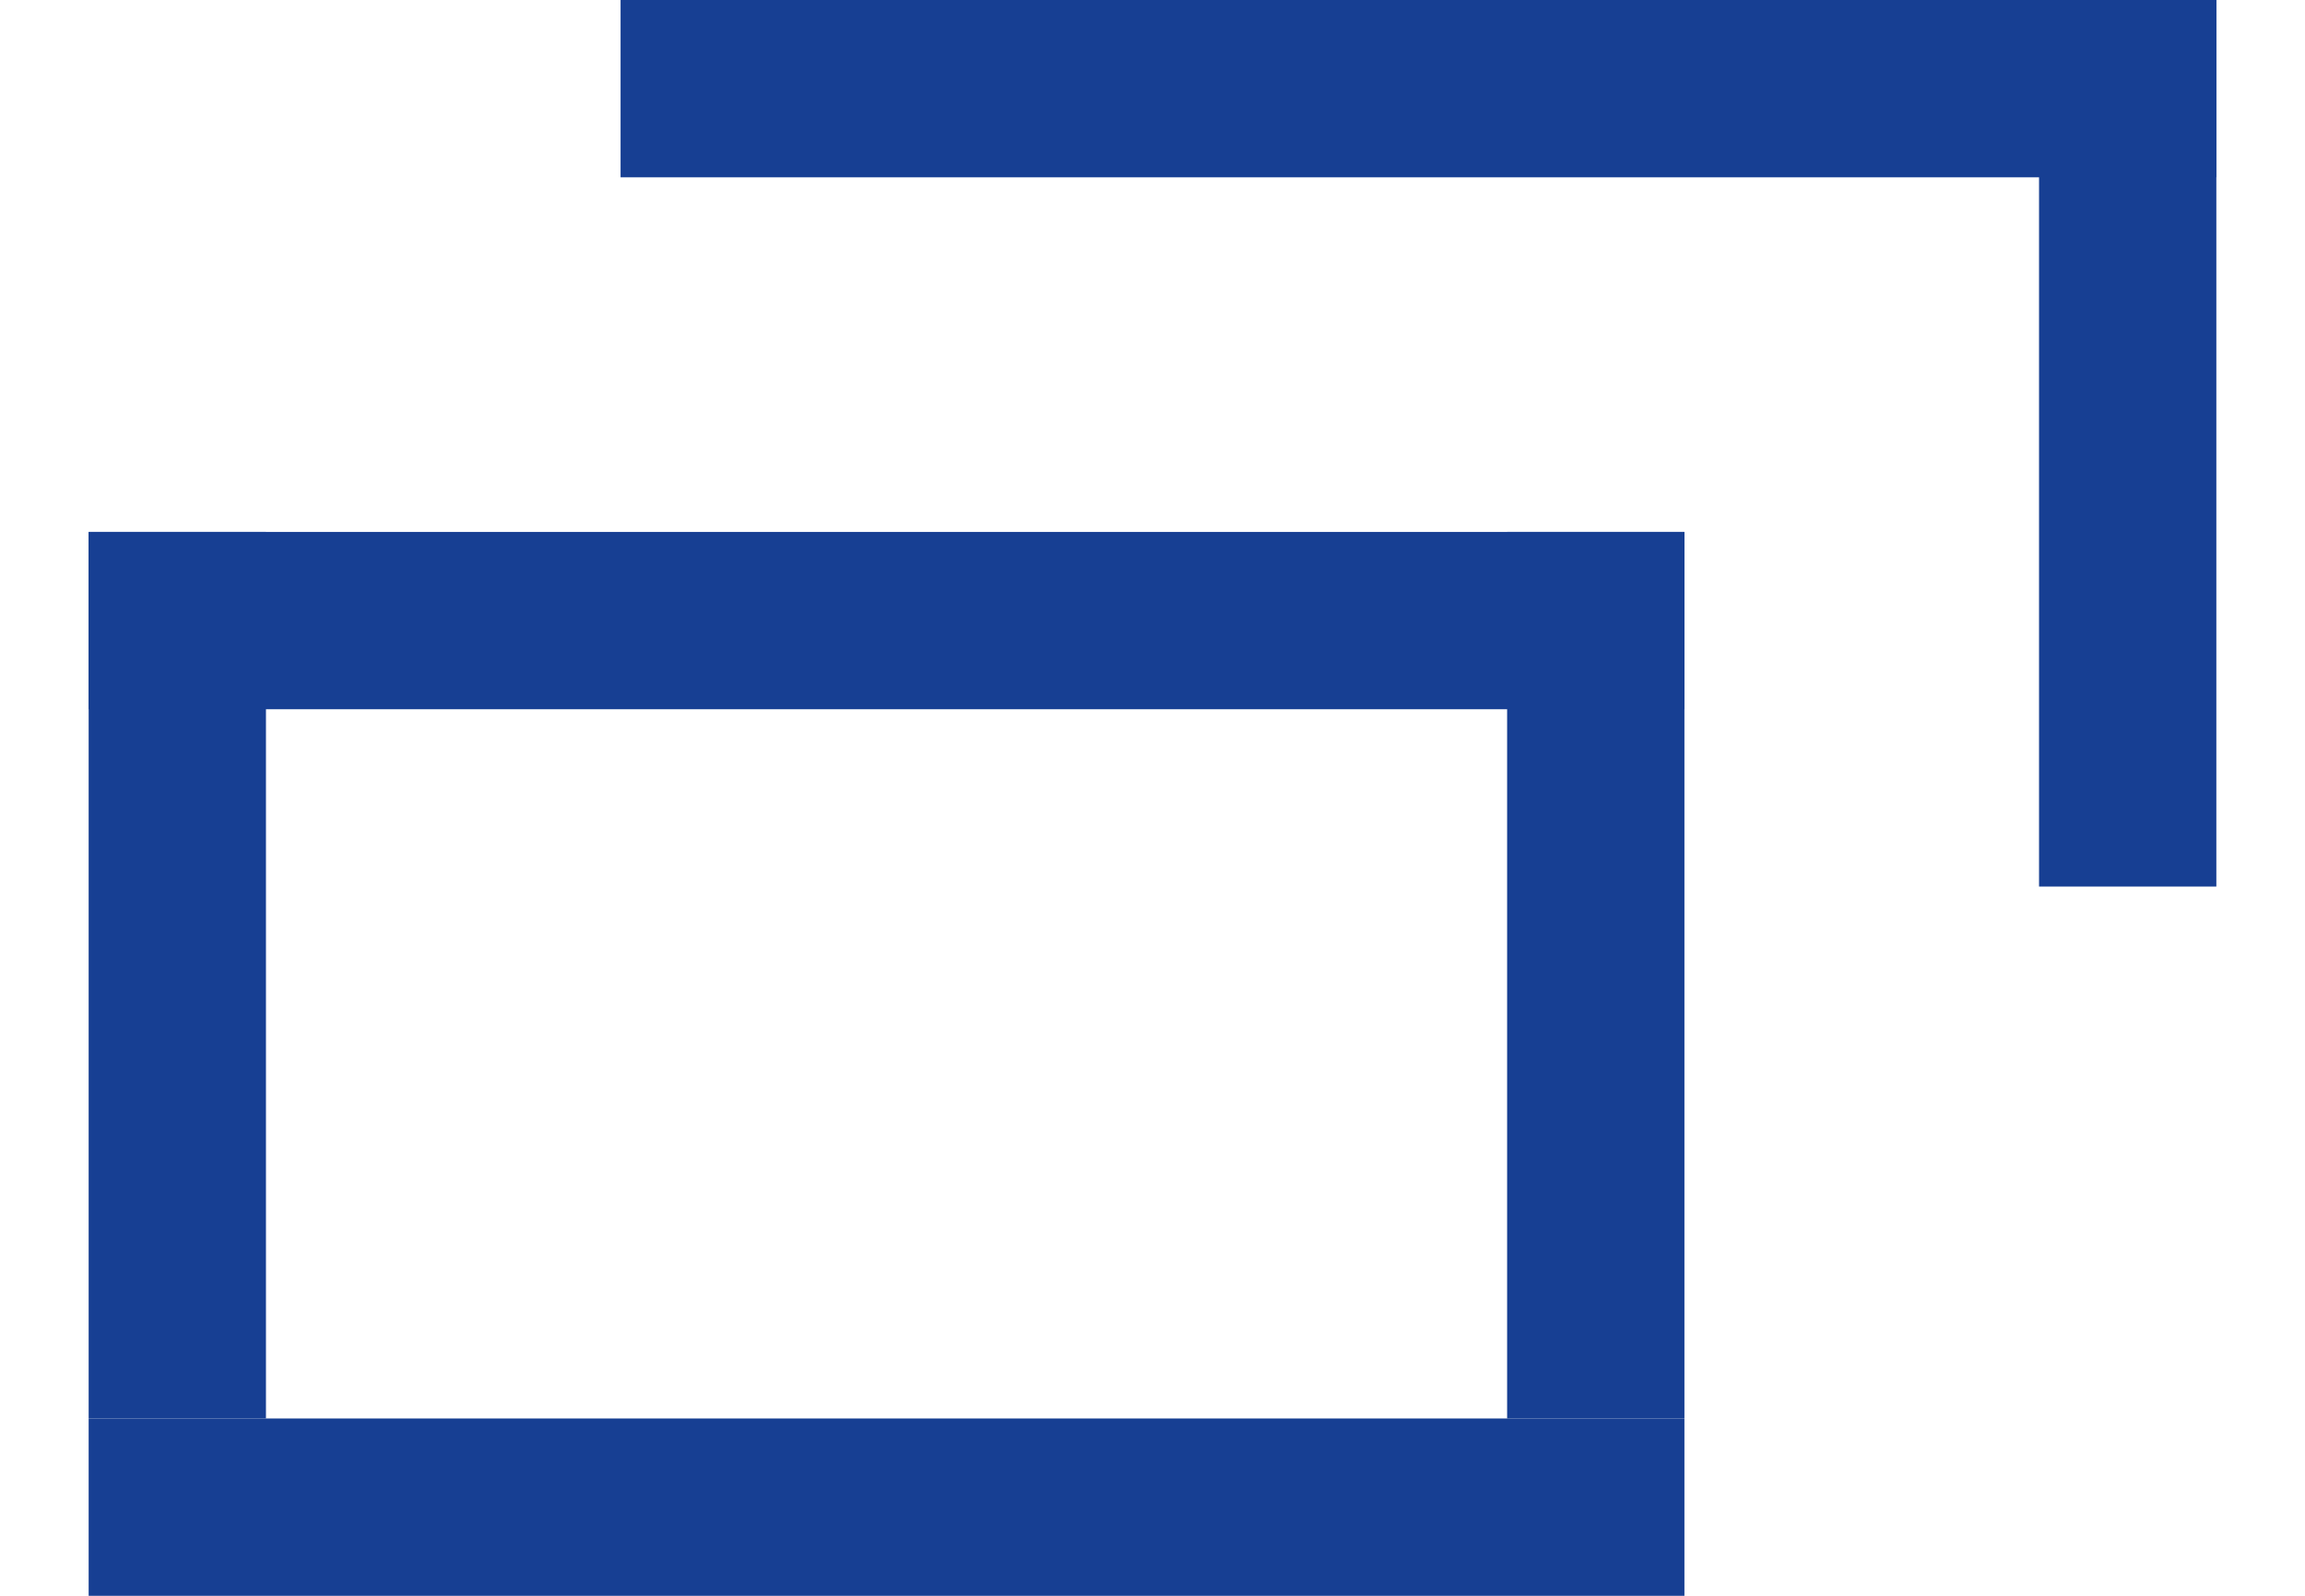
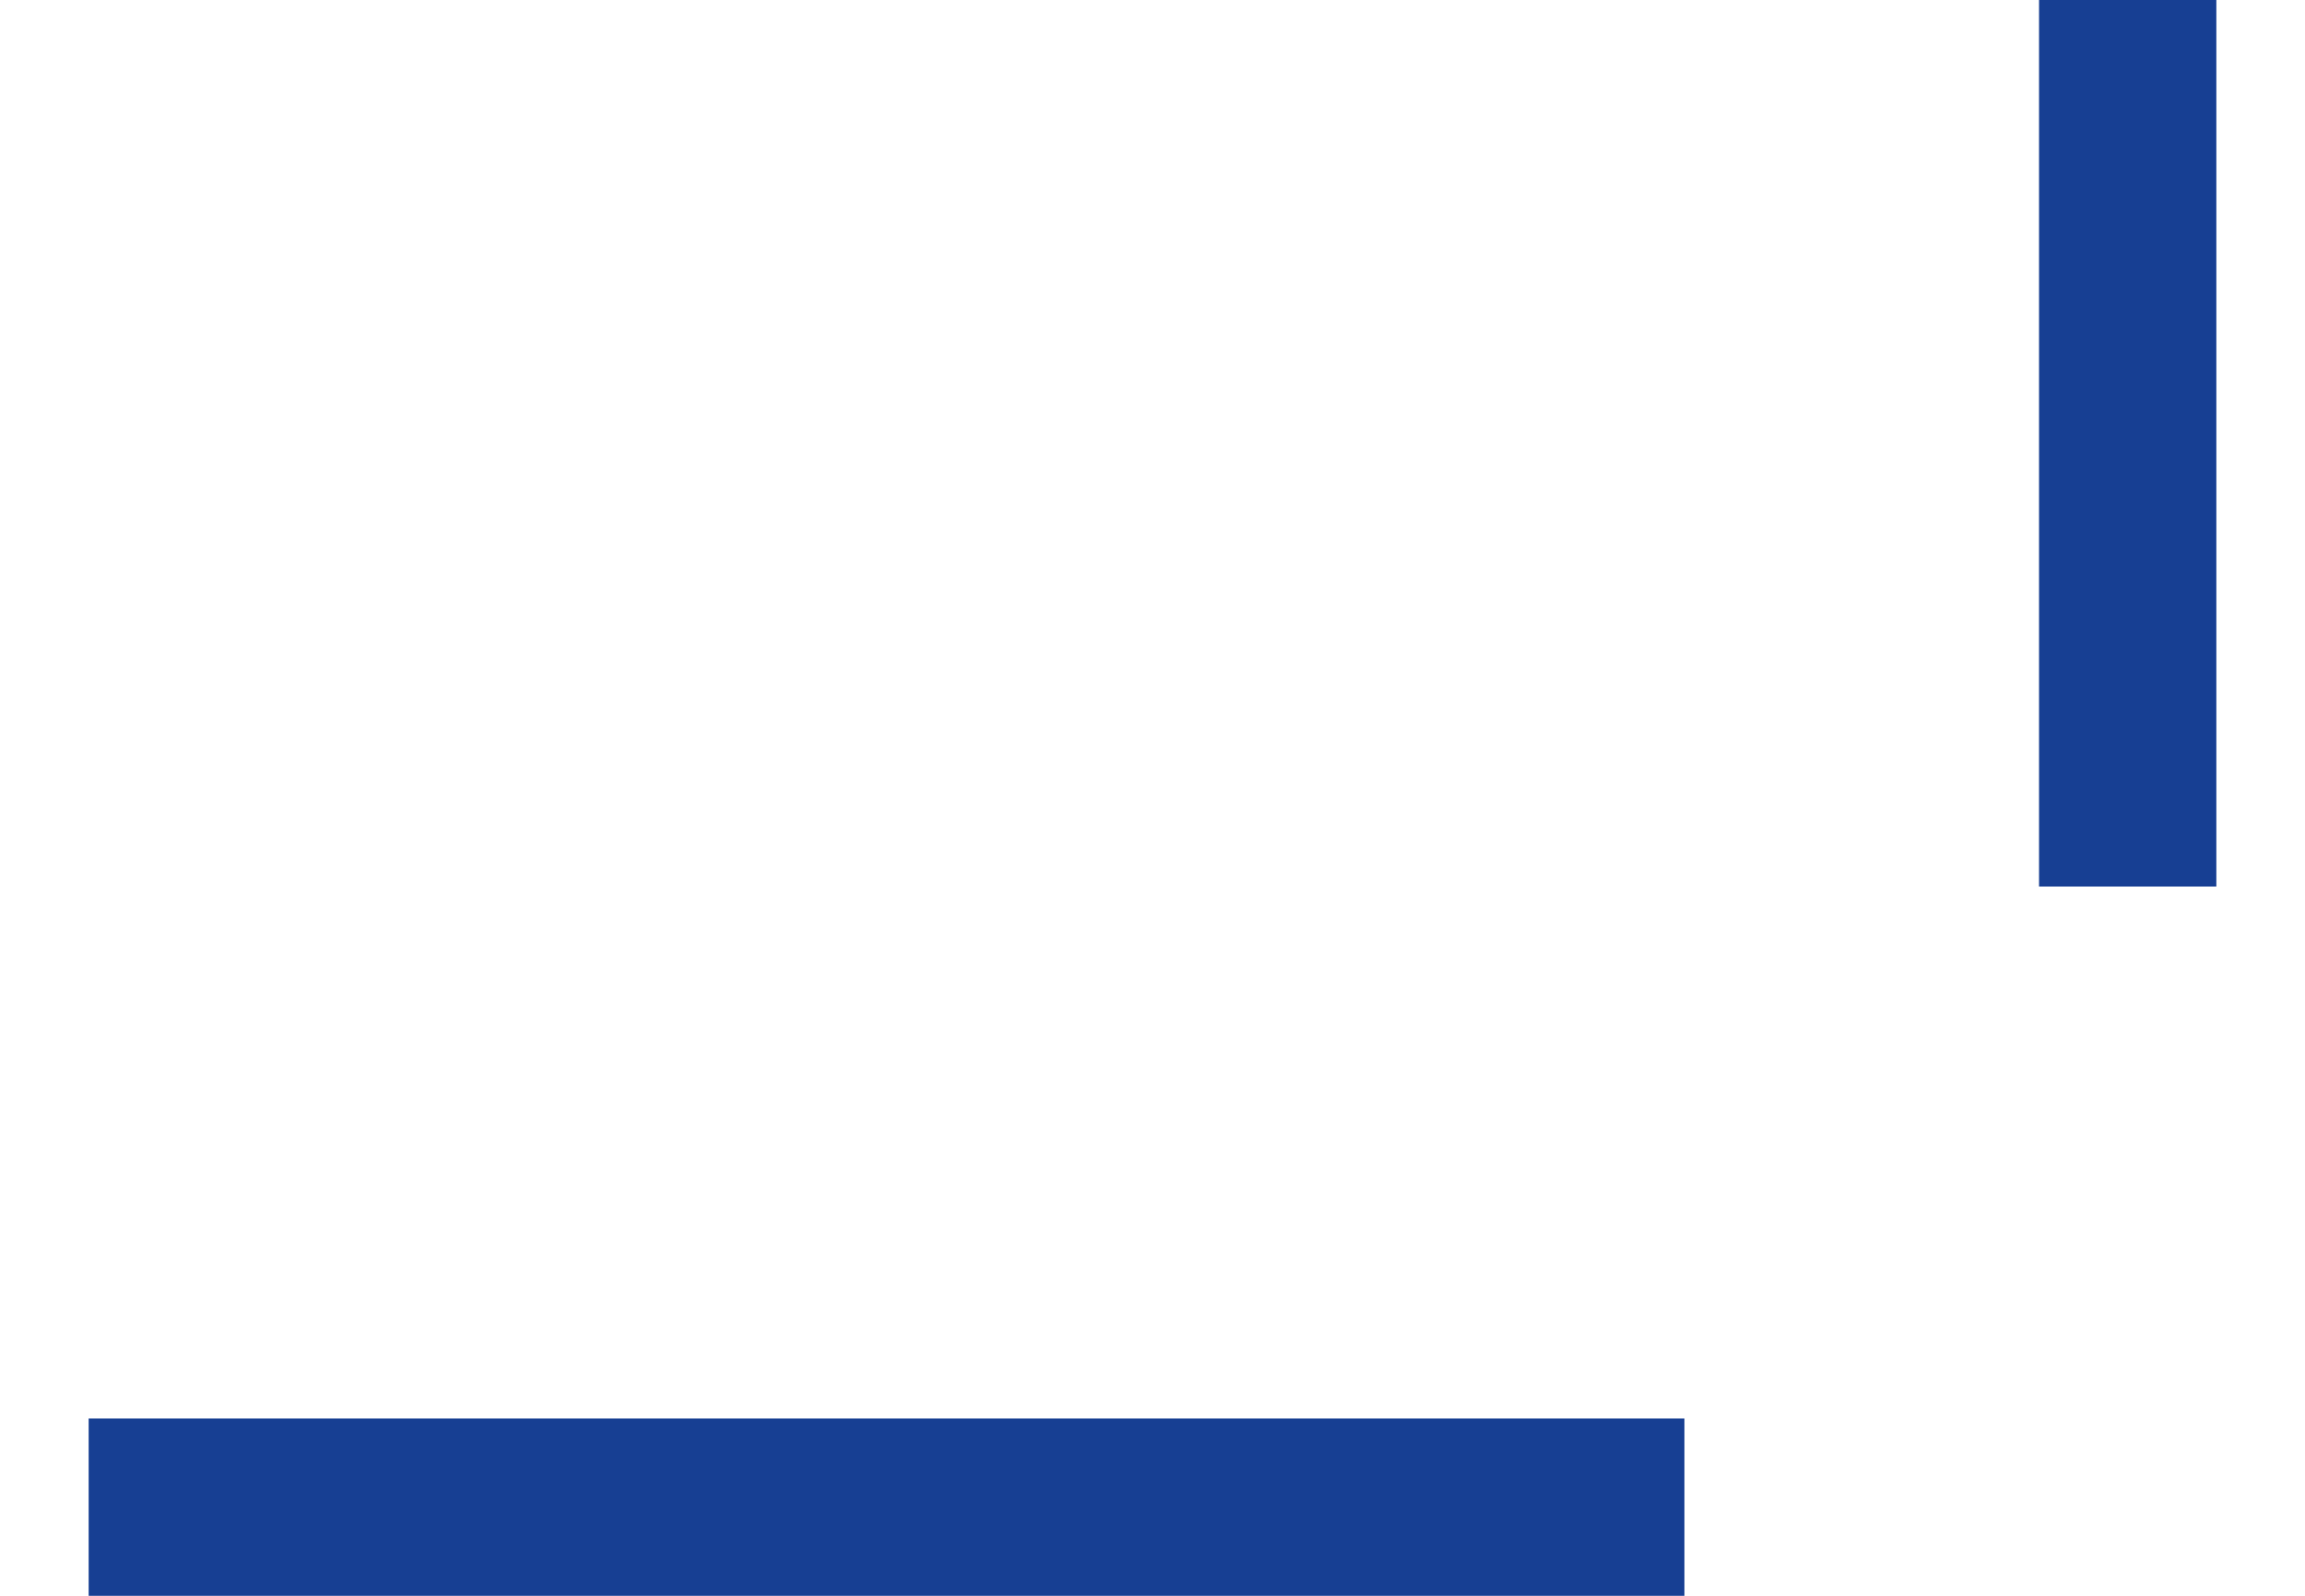
<svg xmlns="http://www.w3.org/2000/svg" width="13" height="9" viewBox="0 0 13 9" fill="none">
  <rect x="0.5" y="8" width="9" height="1" fill="#173F93" />
-   <rect x="0.5" y="3" width="9" height="1" fill="#173F93" />
-   <rect x="8.5" y="3" width="1" height="5" fill="#173F93" />
-   <rect x="3.5" width="9" height="1" fill="#173F93" />
  <rect x="11.5" width="1" height="5" fill="#173F93" />
-   <rect x="0.5" y="3" width="1" height="5" fill="#173F93" />
</svg>